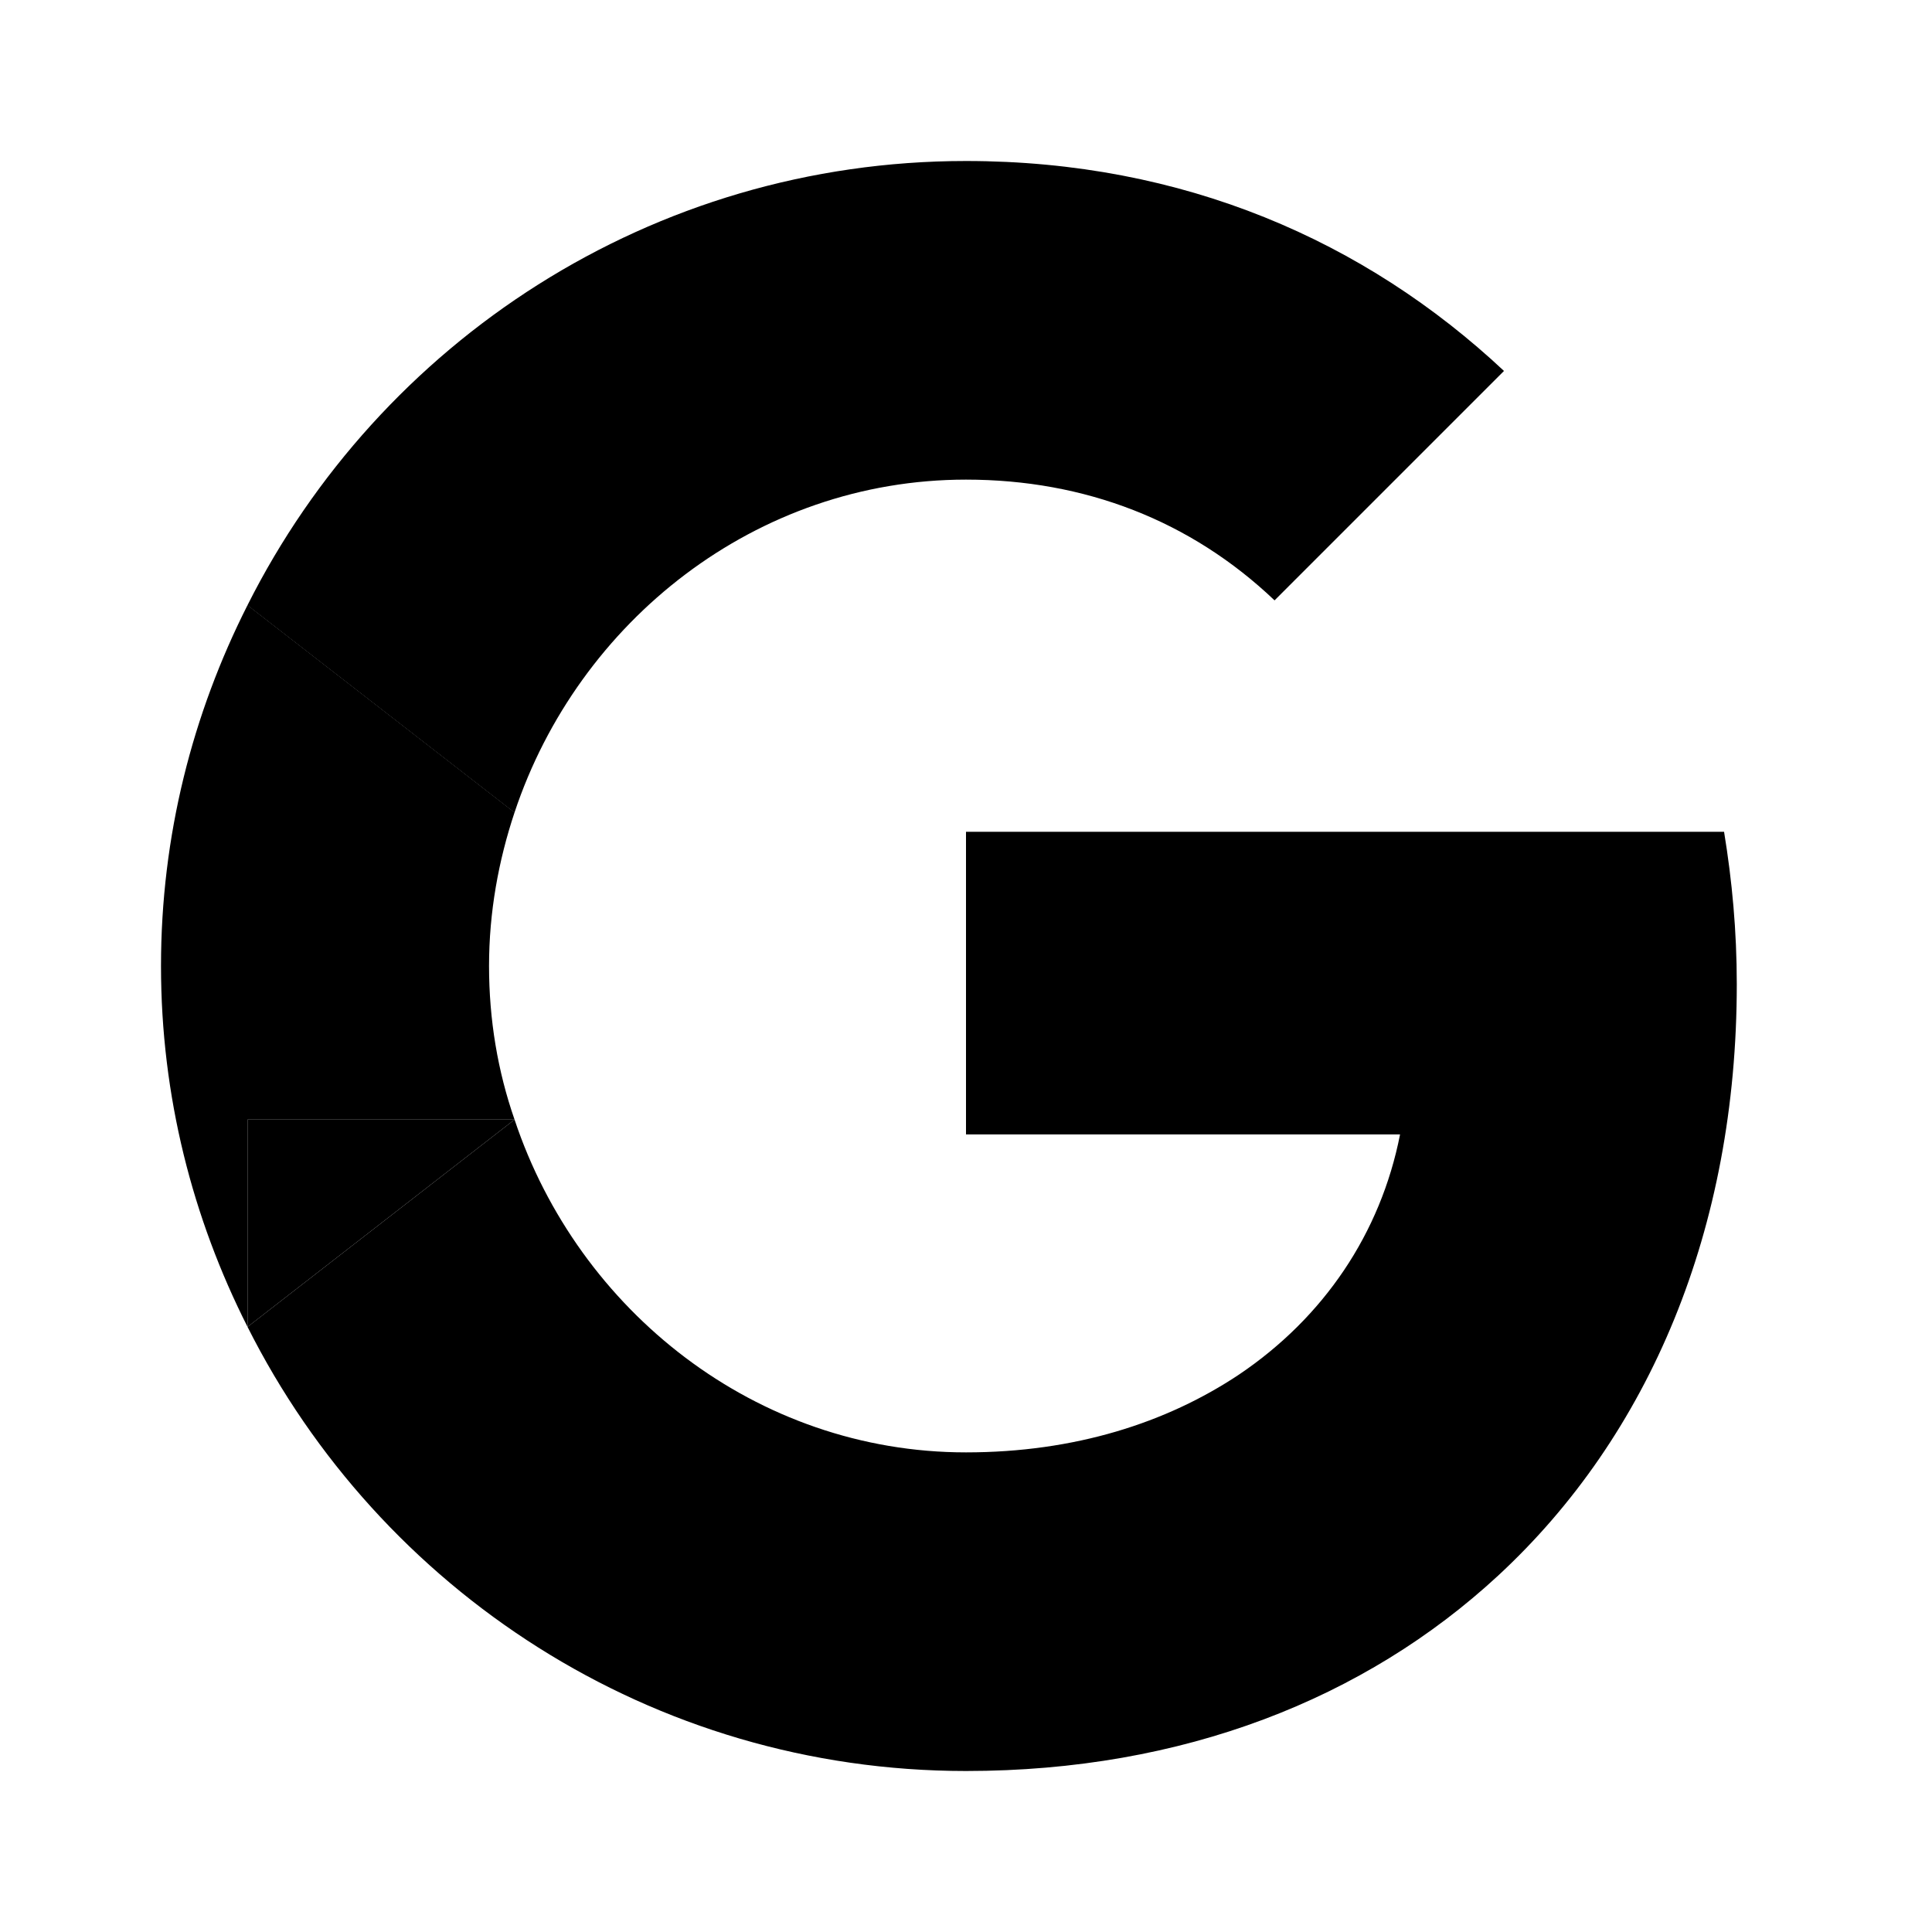
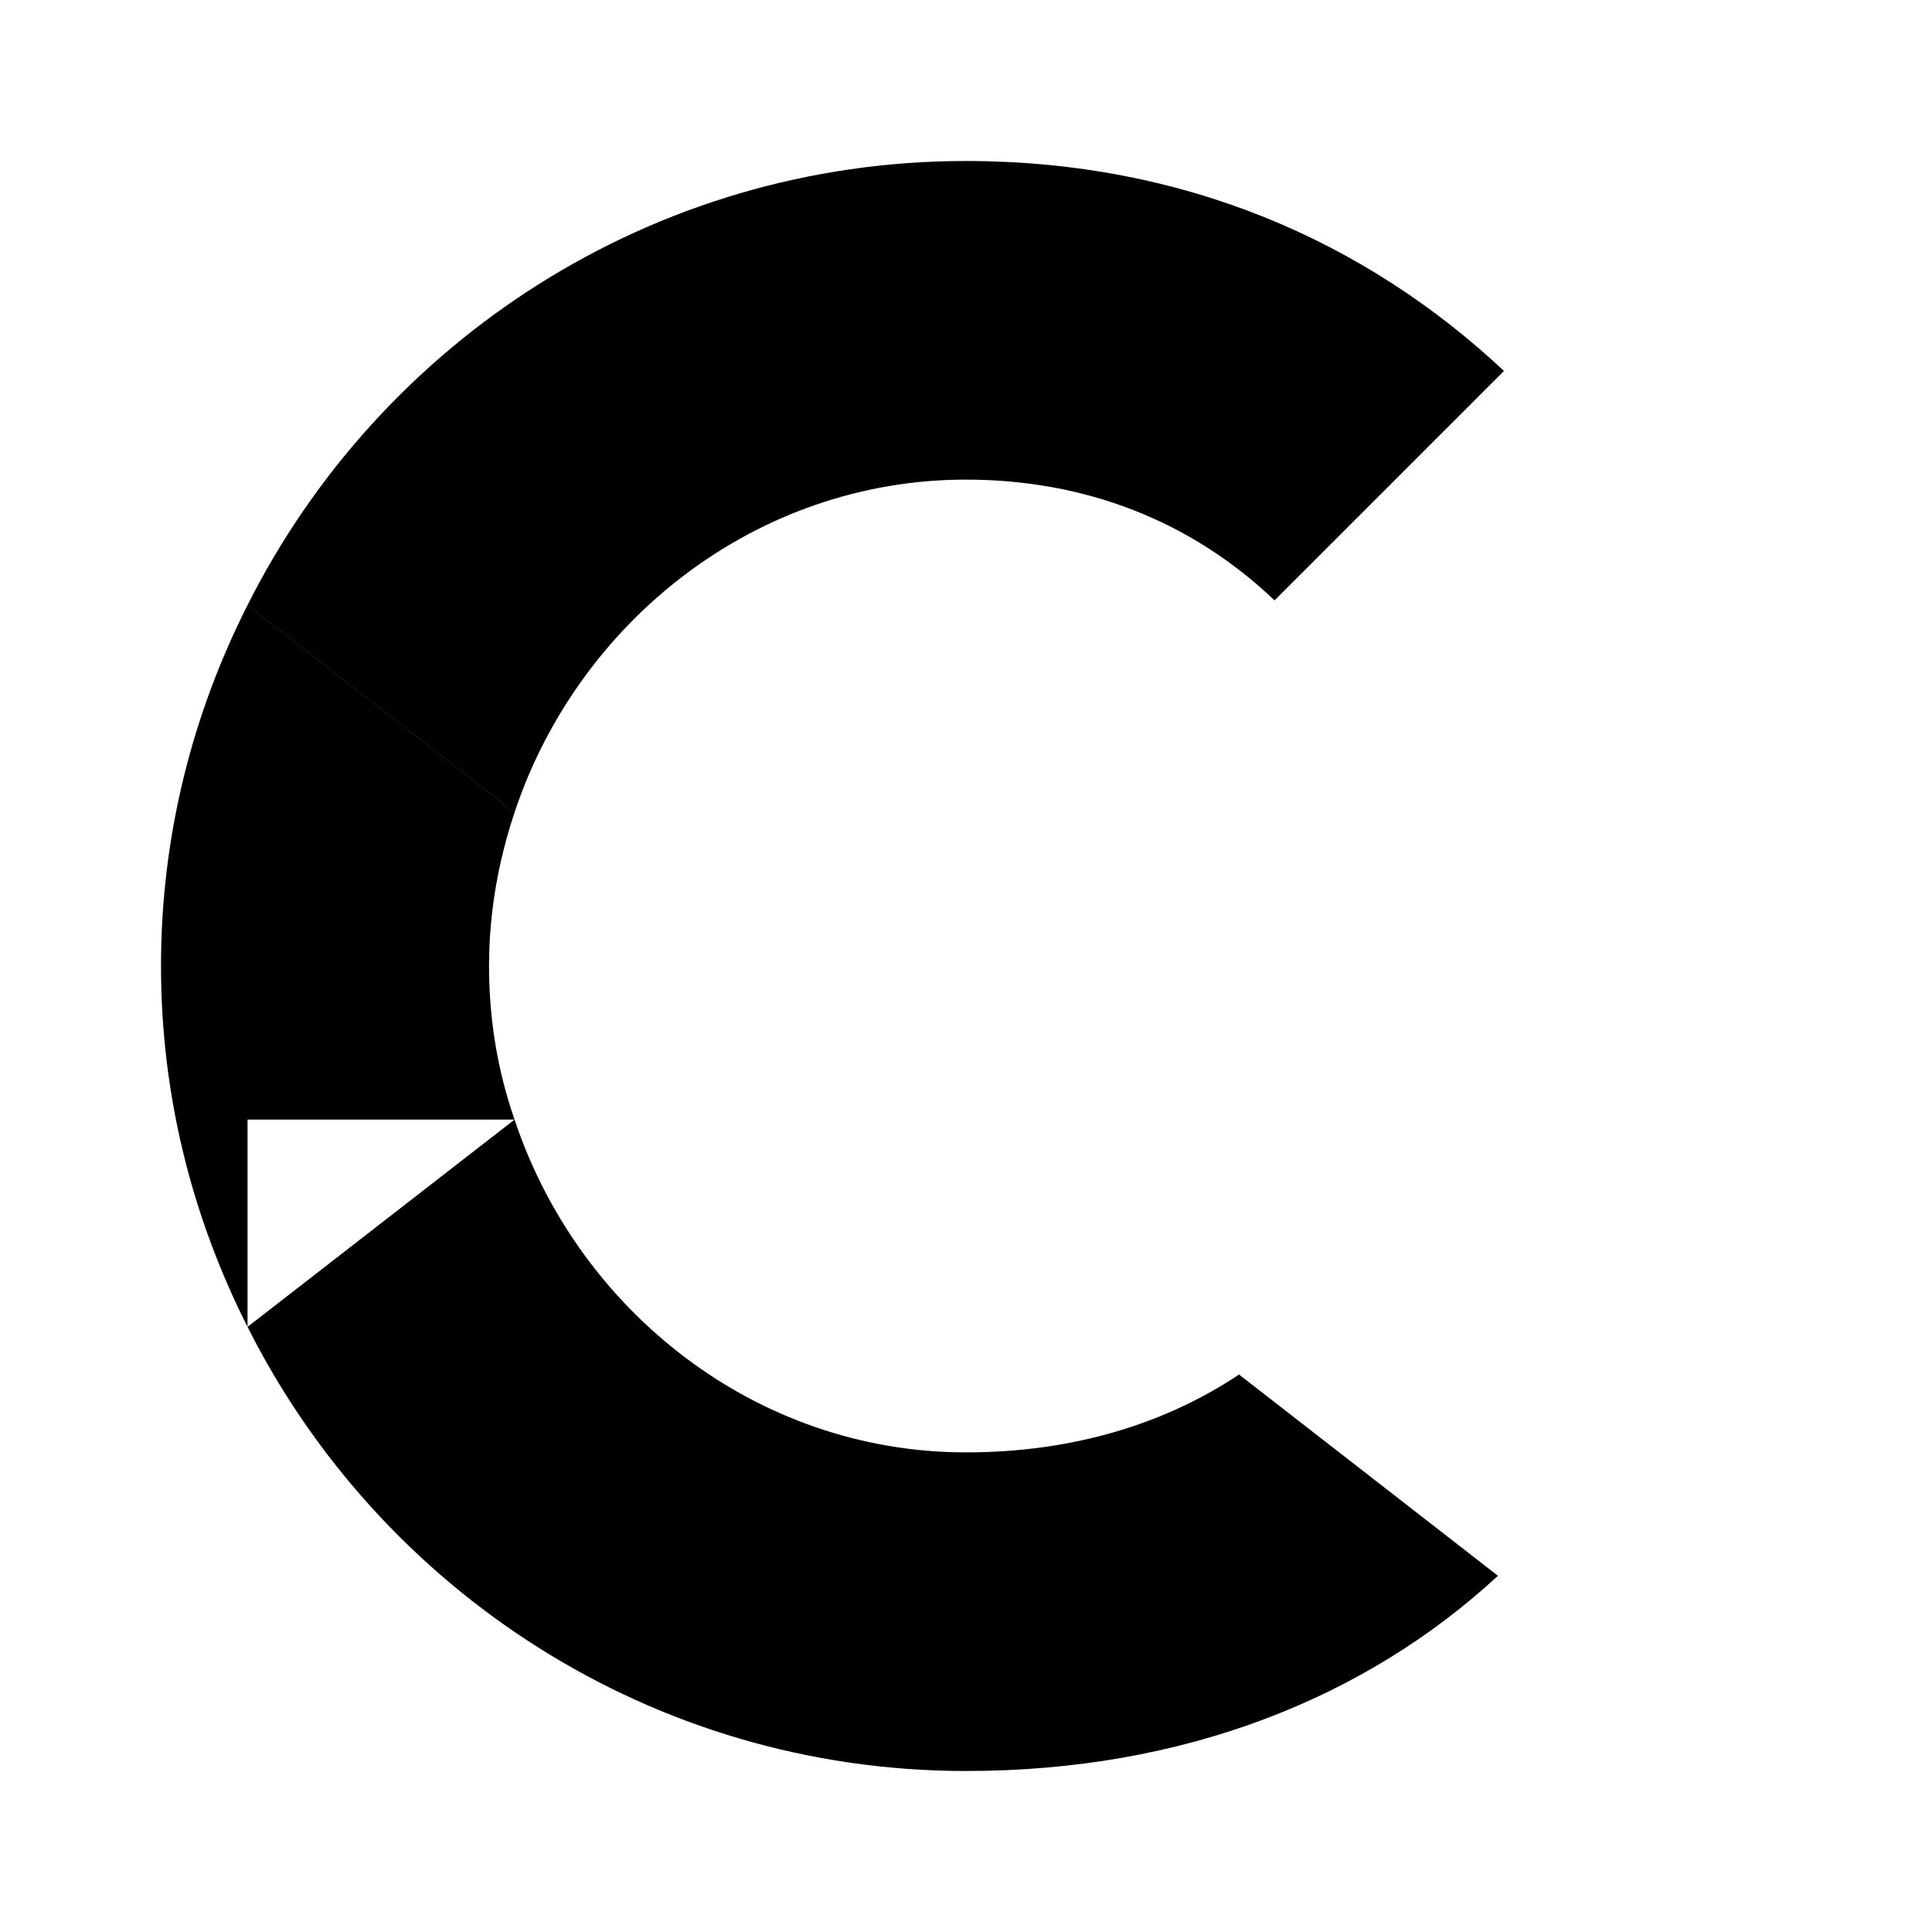
<svg xmlns="http://www.w3.org/2000/svg" width="800px" height="800px" viewBox="0 0 24 24" fill="none">
-   <path d="M21.575 12.225C21.575 11.567 21.517 10.942 21.417 10.333H12V14.092H17.392C17.15 15.325 16.442 16.367 15.392 17.075V19.575H18.608C20.492 17.833 21.575 15.267 21.575 12.225Z" fill="#000000" />
  <path d="M12 5.958C13.475 5.958 14.792 6.467 15.833 7.458L18.683 4.608C16.958 2.992 14.7 2 12 2C8.092 2 4.717 4.25 3.075 7.517L6.392 10.092C7.183 7.717 9.392 5.958 12 5.958Z" fill="#000000" />
  <path fill-rule="evenodd" clip-rule="evenodd" d="M12 22C8.092 22 4.717 19.75 3.075 16.483L6.392 13.908C7.183 16.283 9.392 18.042 12 18.042C13.35 18.042 14.492 17.675 15.392 17.075L18.608 19.575C16.958 21.1 14.7 22 12 22ZM6.392 10.092V7.517H3.075L6.392 10.092Z" fill="#000000" />
-   <path d="M3.075 13.908H6.392C6.183 13.308 6.075 12.667 6.075 12C6.075 11.333 6.192 10.692 6.392 10.092L3.075 7.517C2.392 8.867 2 10.383 2 12C2 13.617 2.392 15.133 3.075 16.483V13.908Z" fill="#000000" />
-   <path d="M6.392 13.908H3.075V16.483L6.392 13.908Z" fill="#000000" />
+   <path d="M3.075 13.908H6.392C6.183 13.308 6.075 12.667 6.075 12C6.075 11.333 6.192 10.692 6.392 10.092L3.075 7.517C2.392 8.867 2 10.383 2 12C2 13.617 2.392 15.133 3.075 16.483V13.908" fill="#000000" />
</svg>